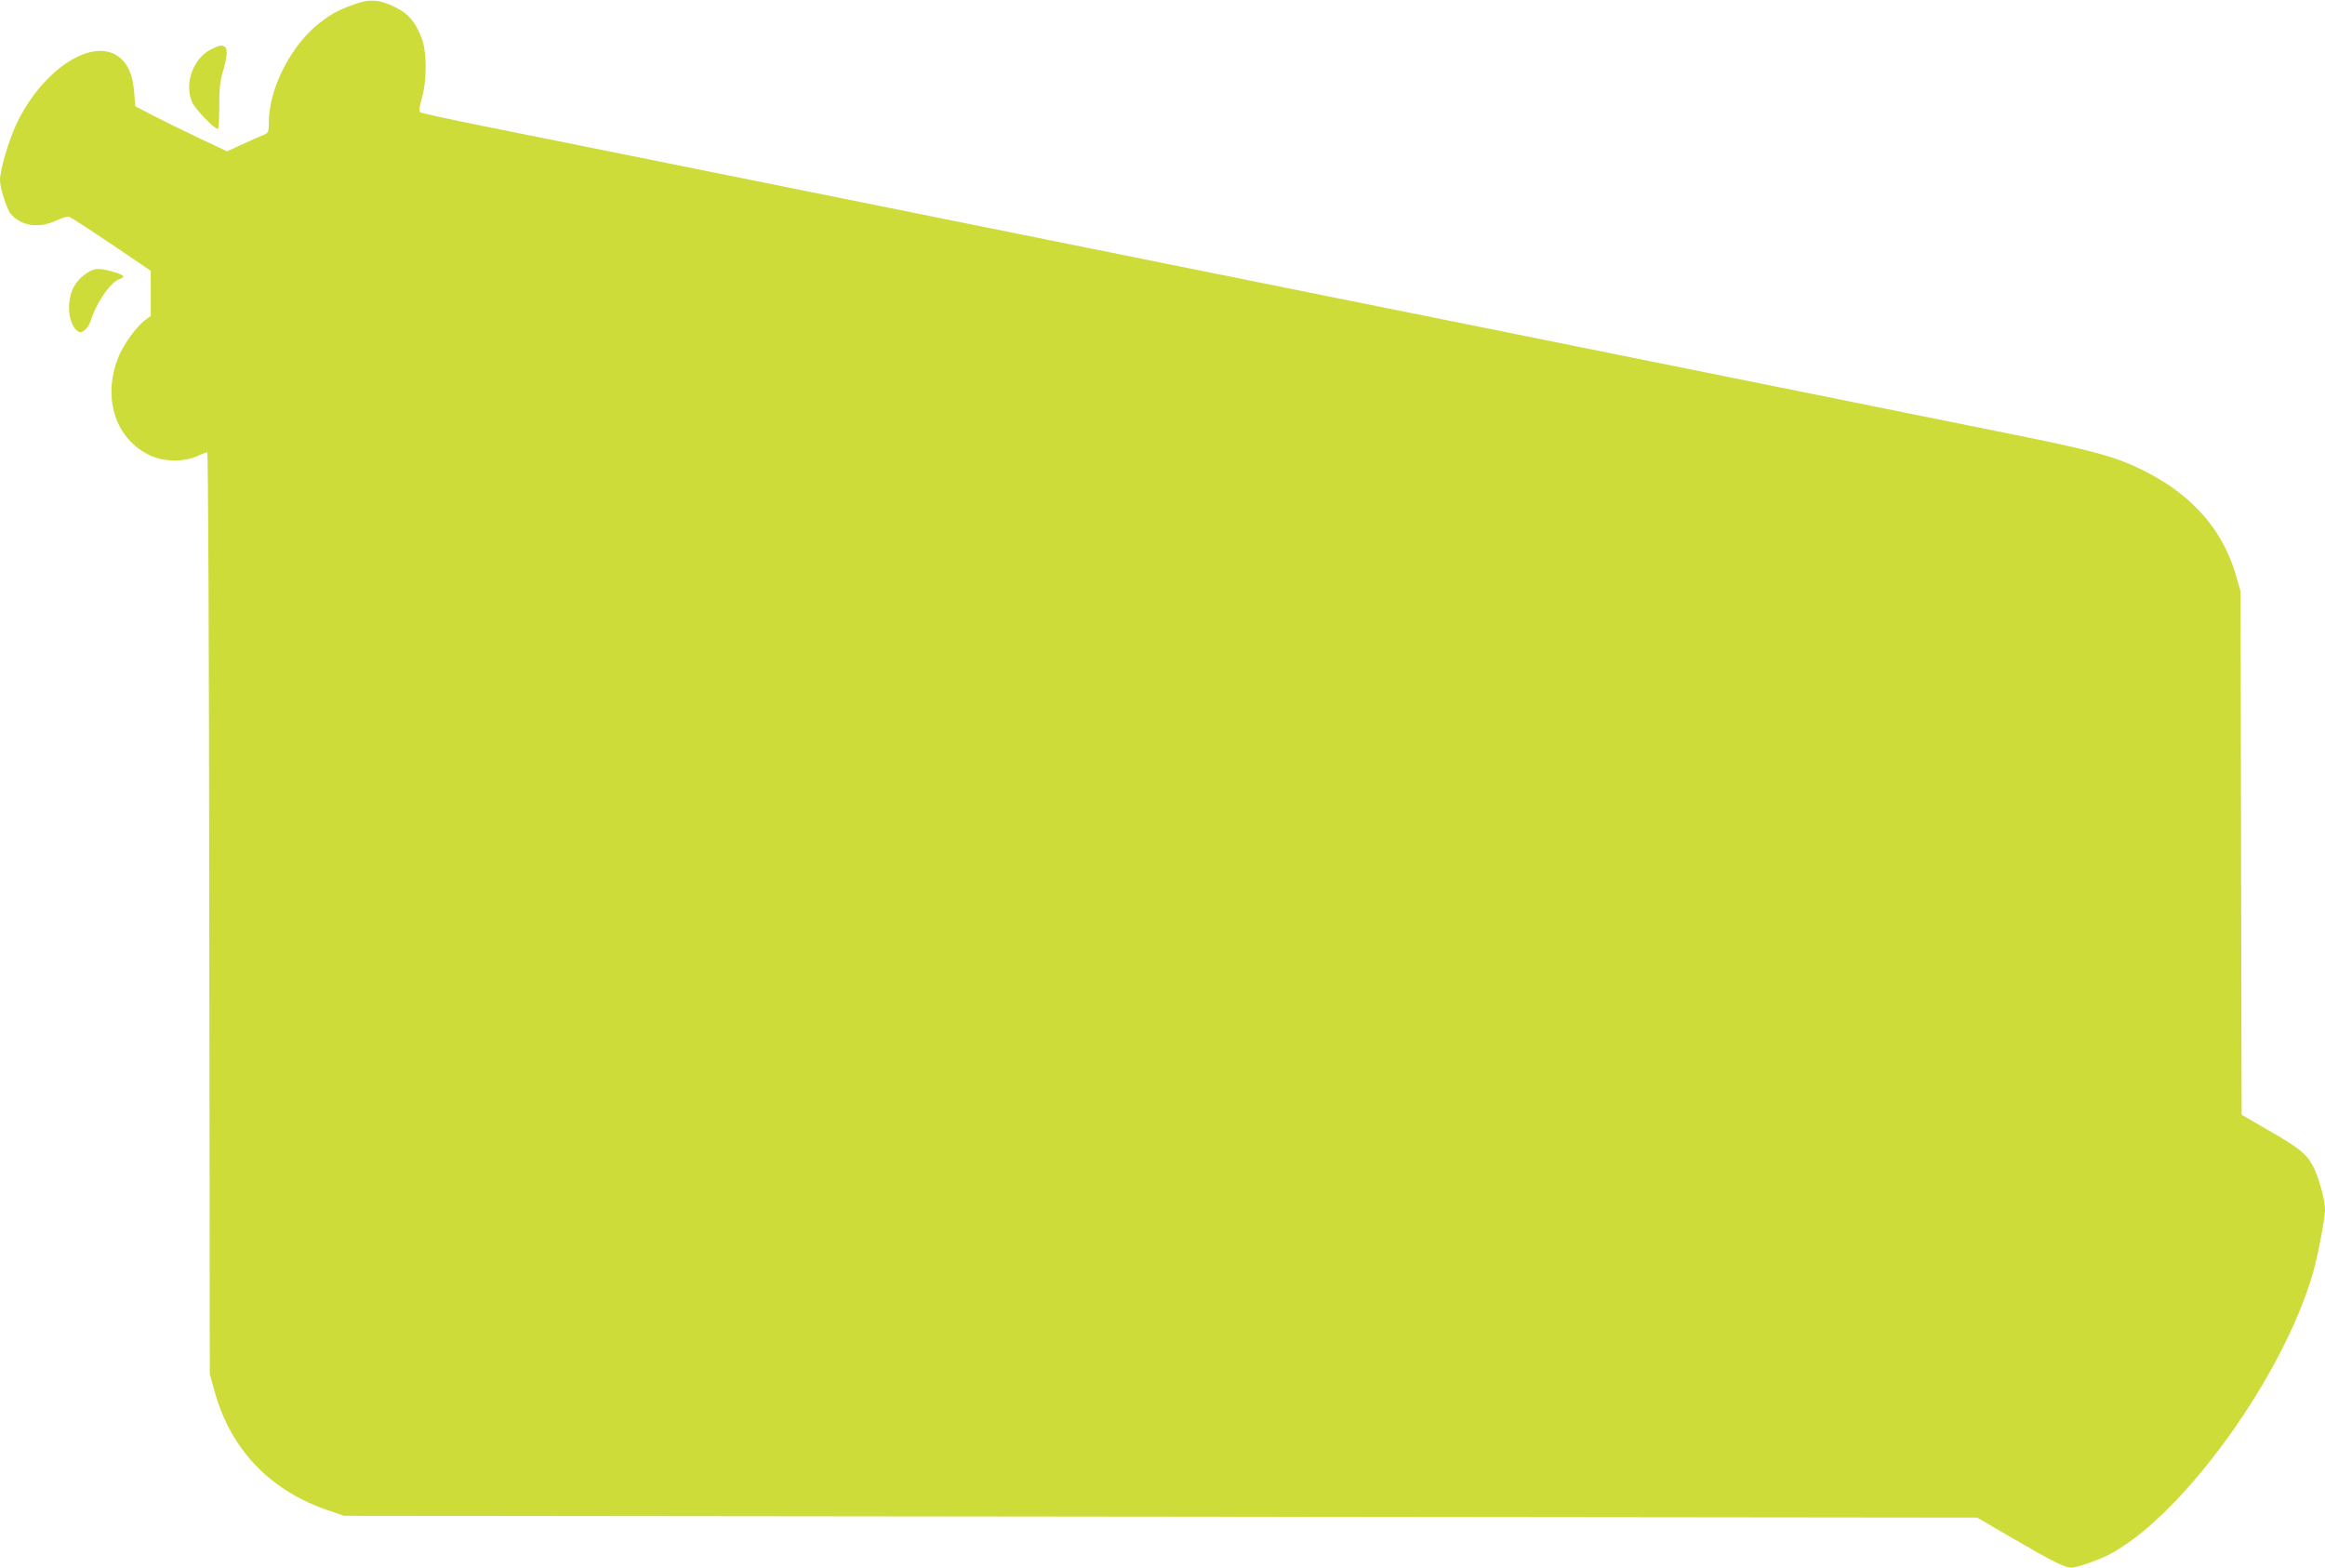
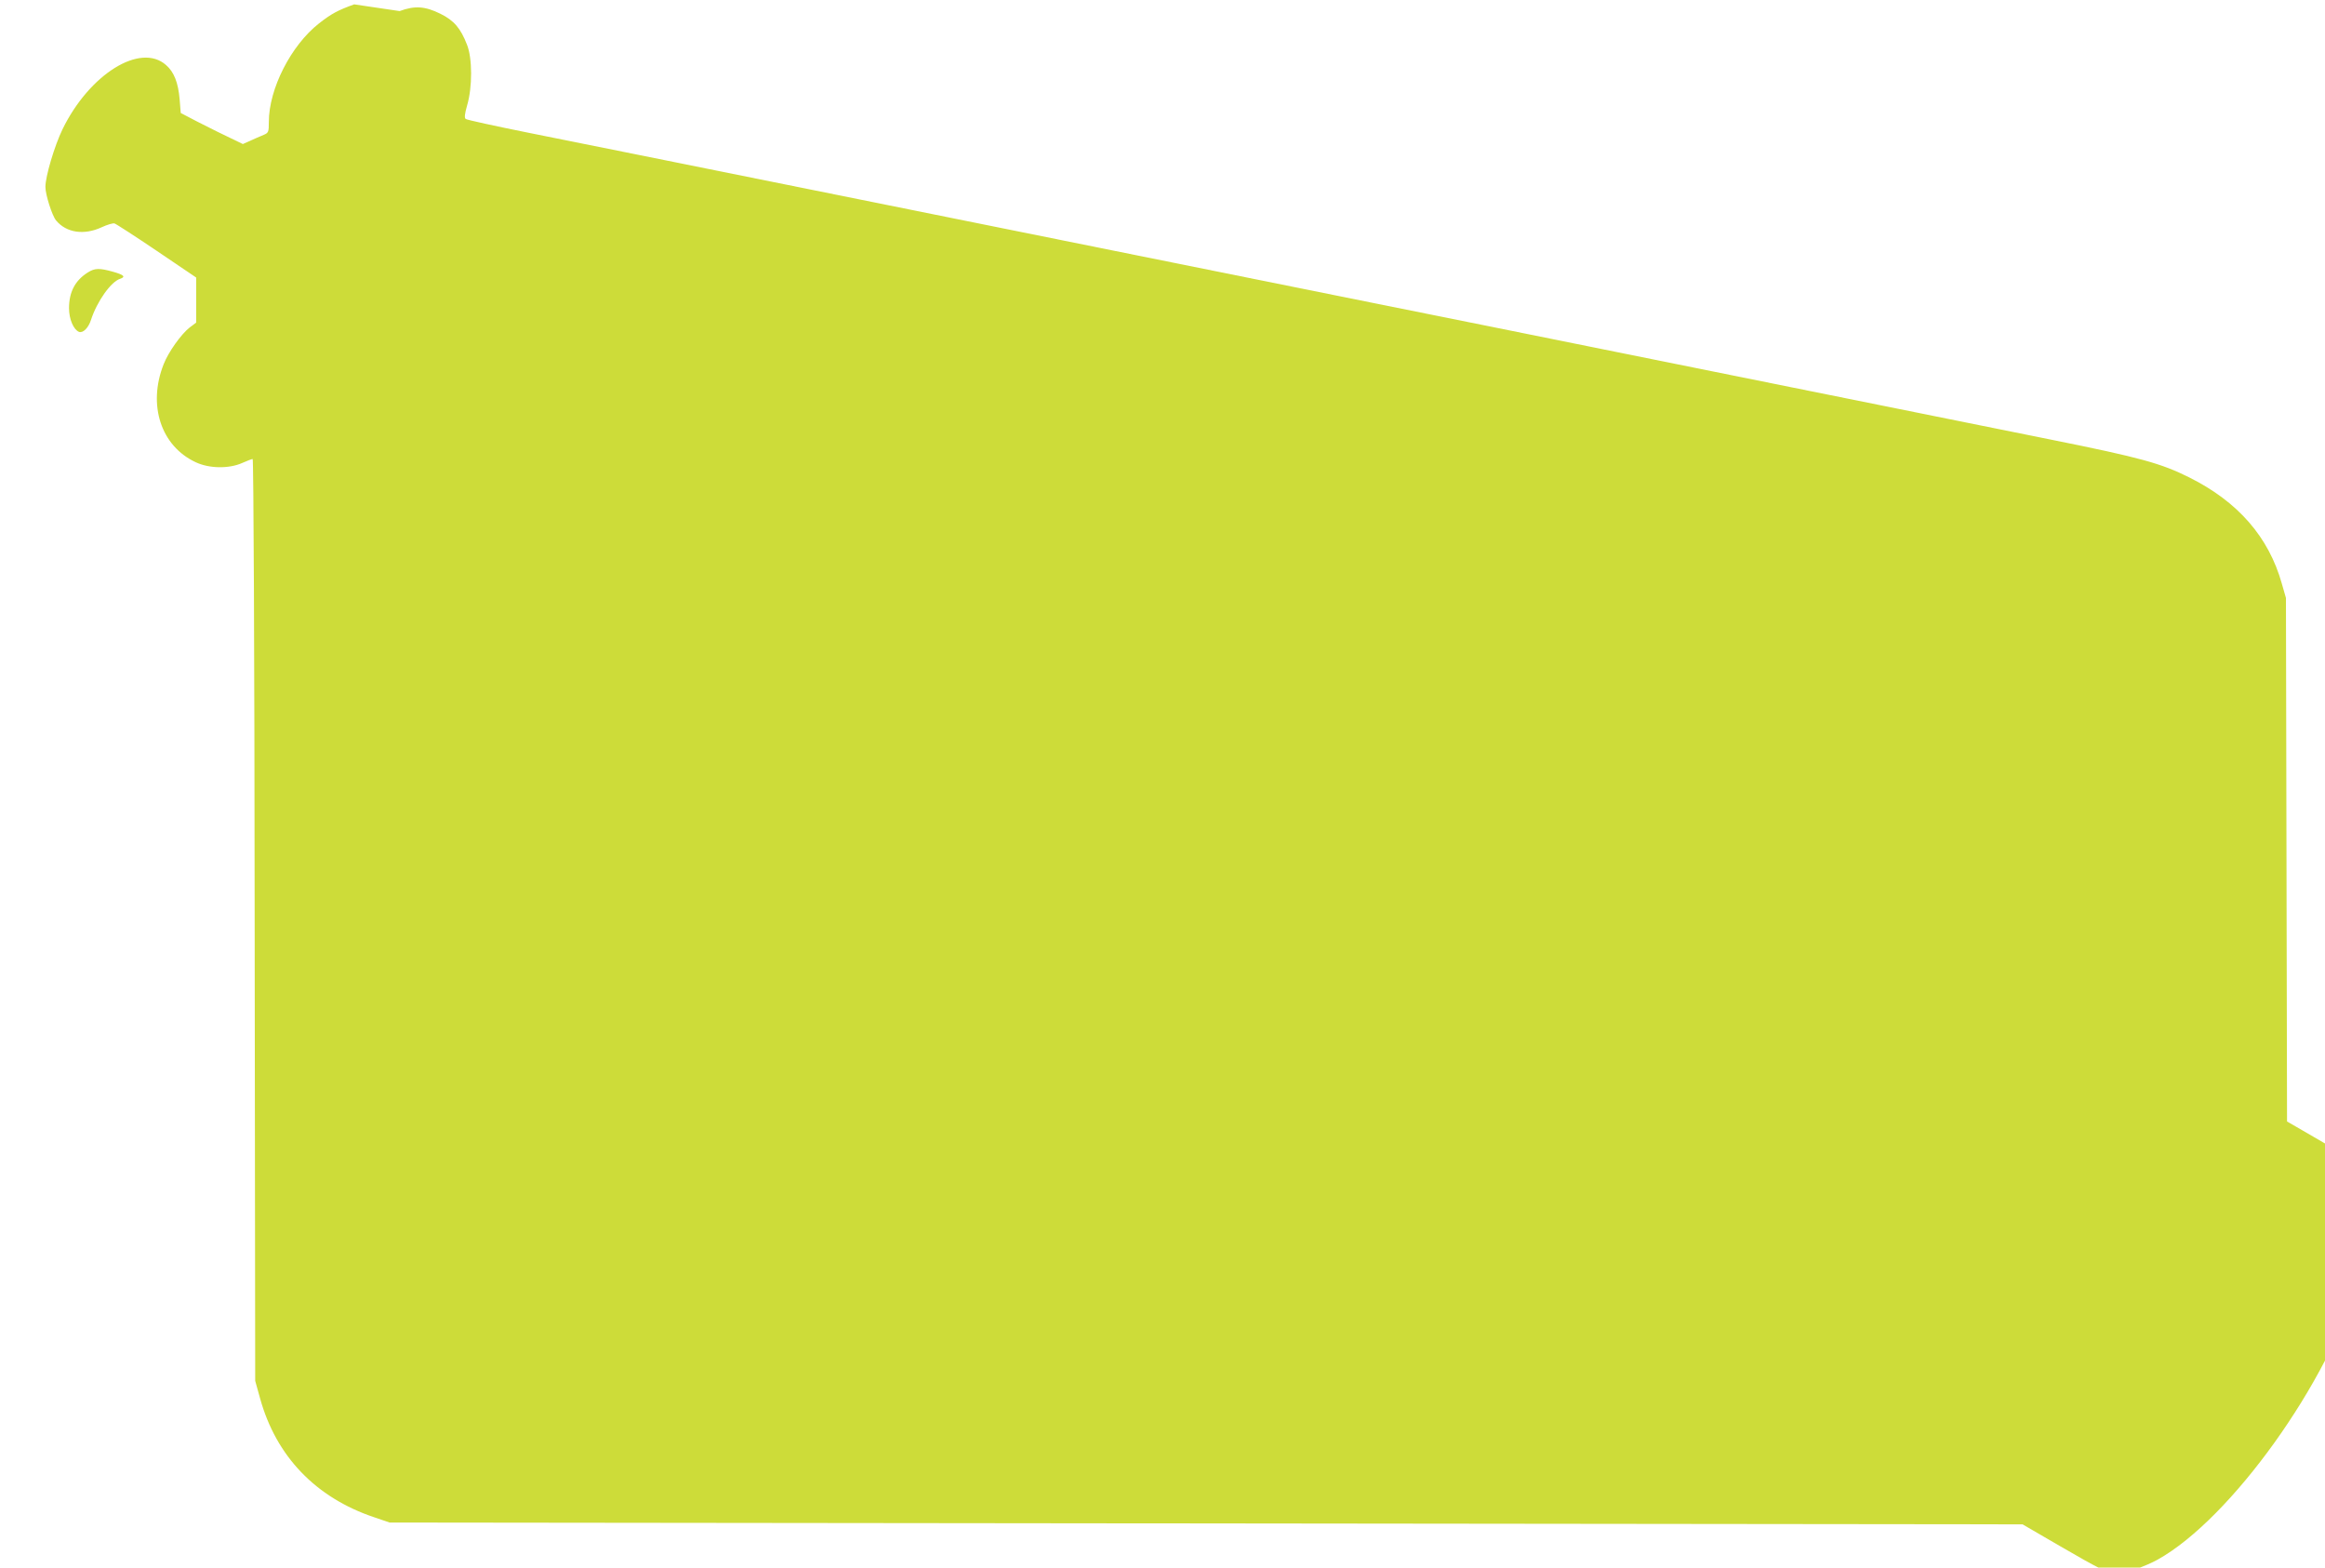
<svg xmlns="http://www.w3.org/2000/svg" version="1.0" width="1280pt" height="863pt" viewBox="0 0 1280 863" preserveAspectRatio="xMidYMid meet">
  <g transform="translate(0,863) scale(0.1,-0.1)" fill="#cddc39" stroke="none">
-     <path d="M1950 8606 c-89 -32 -125 -51 -194 -105 -154 -121 -276 -360 -276 -543 0 -54 -2 -59 -27 -70 -16 -6 -67 -29 -116 -51 l-87 -40 -163 77 c-89 42 -202 98 -252 124 l-90 47 -6 75 c-8 93 -31 151 -75 189 -141 125 -422 -50 -570 -354 -44 -91 -94 -259 -94 -317 0 -43 37 -159 59 -185 57 -68 154 -82 251 -37 30 14 61 23 70 21 8 -2 113 -70 233 -151 l217 -147 0 -124 0 -124 -36 -27 c-46 -36 -117 -135 -143 -202 -89 -225 -15 -451 177 -540 75 -35 183 -36 255 -4 27 12 53 22 58 22 5 0 10 -1054 11 -2537 l3 -2538 27 -97 c88 -318 306 -546 628 -654 l85 -29 4495 -5 4495 -5 203 -118 c213 -124 279 -157 316 -157 34 0 163 46 225 81 402 224 943 978 1105 1542 26 91 66 298 66 345 0 57 -35 186 -68 246 -36 65 -75 97 -246 195 l-145 84 -3 1441 -3 1441 -23 80 c-72 255 -240 449 -508 583 -156 78 -267 109 -759 208 -864 174 -1754 354 -2400 484 -352 71 -955 193 -1340 270 -385 78 -965 195 -1290 260 -324 65 -1137 229 -1805 364 -668 135 -1366 275 -1550 312 -184 37 -340 71 -346 76 -8 6 -6 27 8 76 29 99 29 258 -1 333 -35 90 -71 133 -146 170 -85 42 -141 46 -225 15z" />
-     <path d="M1163 8359 c-100 -49 -151 -192 -104 -294 16 -36 122 -145 140 -145 5 0 8 55 8 123 0 89 4 138 17 182 26 87 31 136 15 146 -20 13 -29 11 -76 -12z" />
+     <path d="M1950 8606 c-89 -32 -125 -51 -194 -105 -154 -121 -276 -360 -276 -543 0 -54 -2 -59 -27 -70 -16 -6 -67 -29 -116 -51 c-89 42 -202 98 -252 124 l-90 47 -6 75 c-8 93 -31 151 -75 189 -141 125 -422 -50 -570 -354 -44 -91 -94 -259 -94 -317 0 -43 37 -159 59 -185 57 -68 154 -82 251 -37 30 14 61 23 70 21 8 -2 113 -70 233 -151 l217 -147 0 -124 0 -124 -36 -27 c-46 -36 -117 -135 -143 -202 -89 -225 -15 -451 177 -540 75 -35 183 -36 255 -4 27 12 53 22 58 22 5 0 10 -1054 11 -2537 l3 -2538 27 -97 c88 -318 306 -546 628 -654 l85 -29 4495 -5 4495 -5 203 -118 c213 -124 279 -157 316 -157 34 0 163 46 225 81 402 224 943 978 1105 1542 26 91 66 298 66 345 0 57 -35 186 -68 246 -36 65 -75 97 -246 195 l-145 84 -3 1441 -3 1441 -23 80 c-72 255 -240 449 -508 583 -156 78 -267 109 -759 208 -864 174 -1754 354 -2400 484 -352 71 -955 193 -1340 270 -385 78 -965 195 -1290 260 -324 65 -1137 229 -1805 364 -668 135 -1366 275 -1550 312 -184 37 -340 71 -346 76 -8 6 -6 27 8 76 29 99 29 258 -1 333 -35 90 -71 133 -146 170 -85 42 -141 46 -225 15z" />
    <path d="M485 7131 c-71 -44 -105 -108 -105 -198 0 -60 25 -118 55 -130 22 -8 52 22 66 66 33 102 110 210 160 226 33 11 21 22 -39 39 -75 21 -100 20 -137 -3z" />
  </g>
</svg>